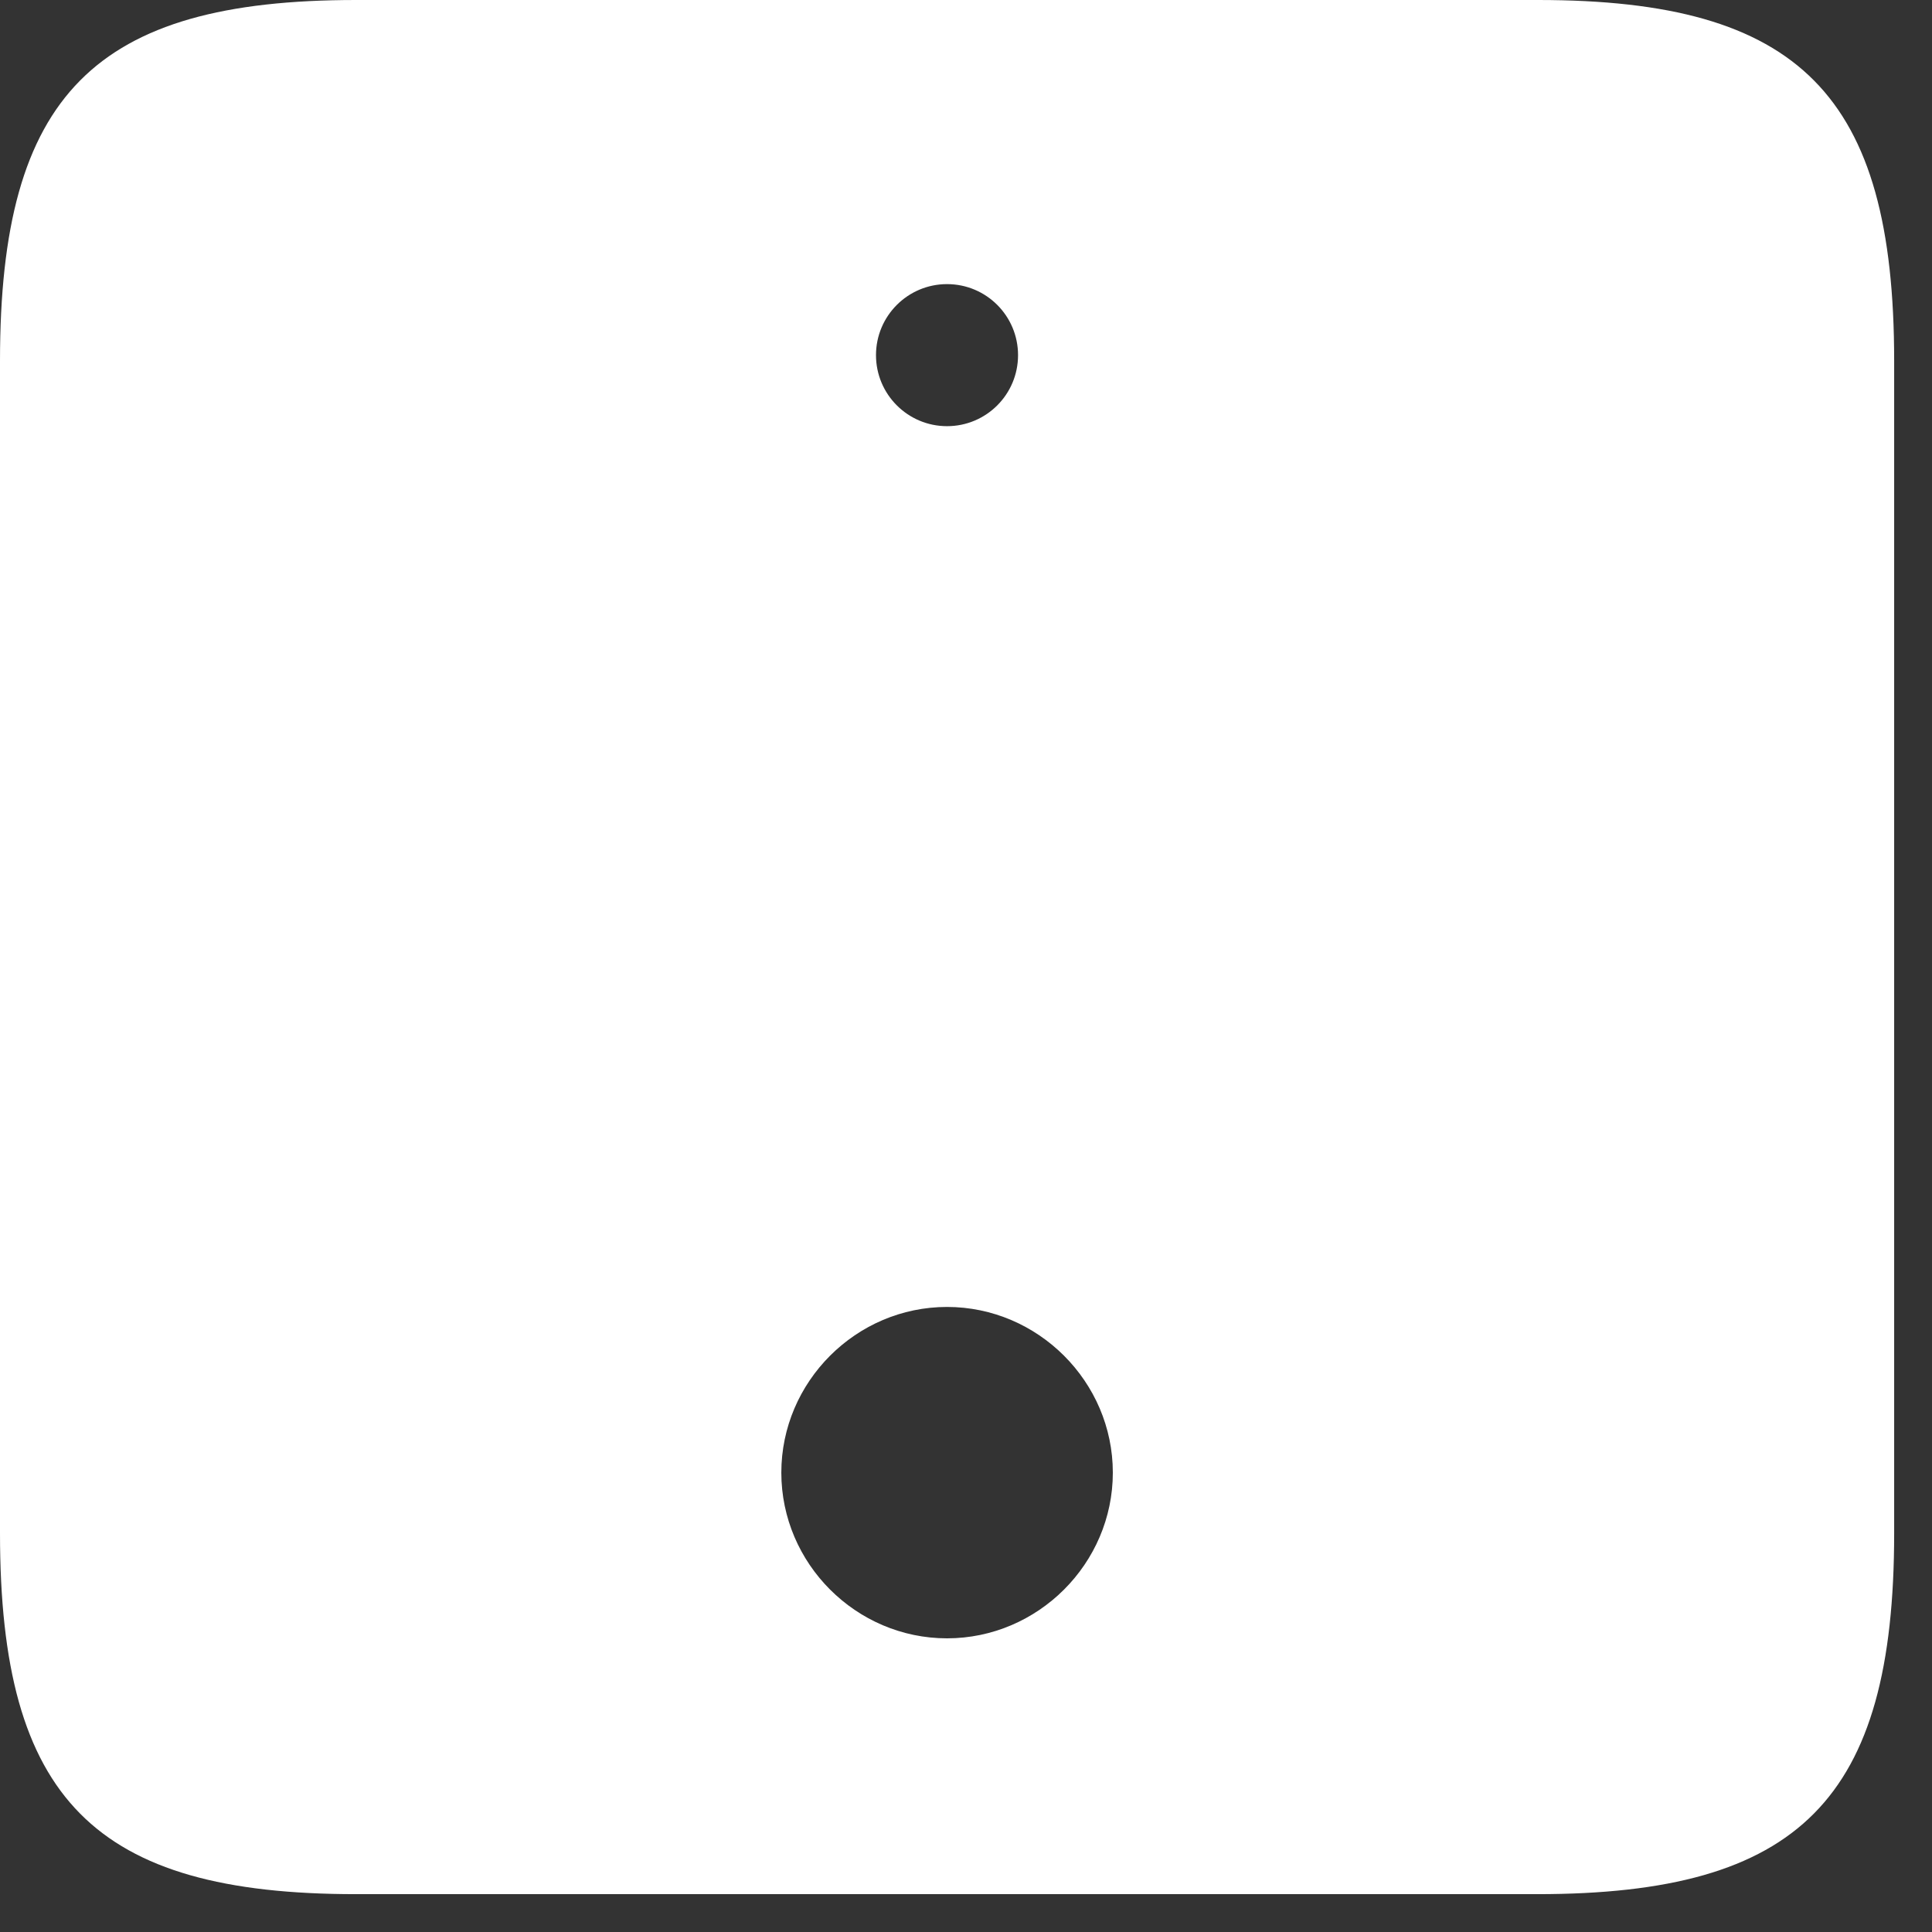
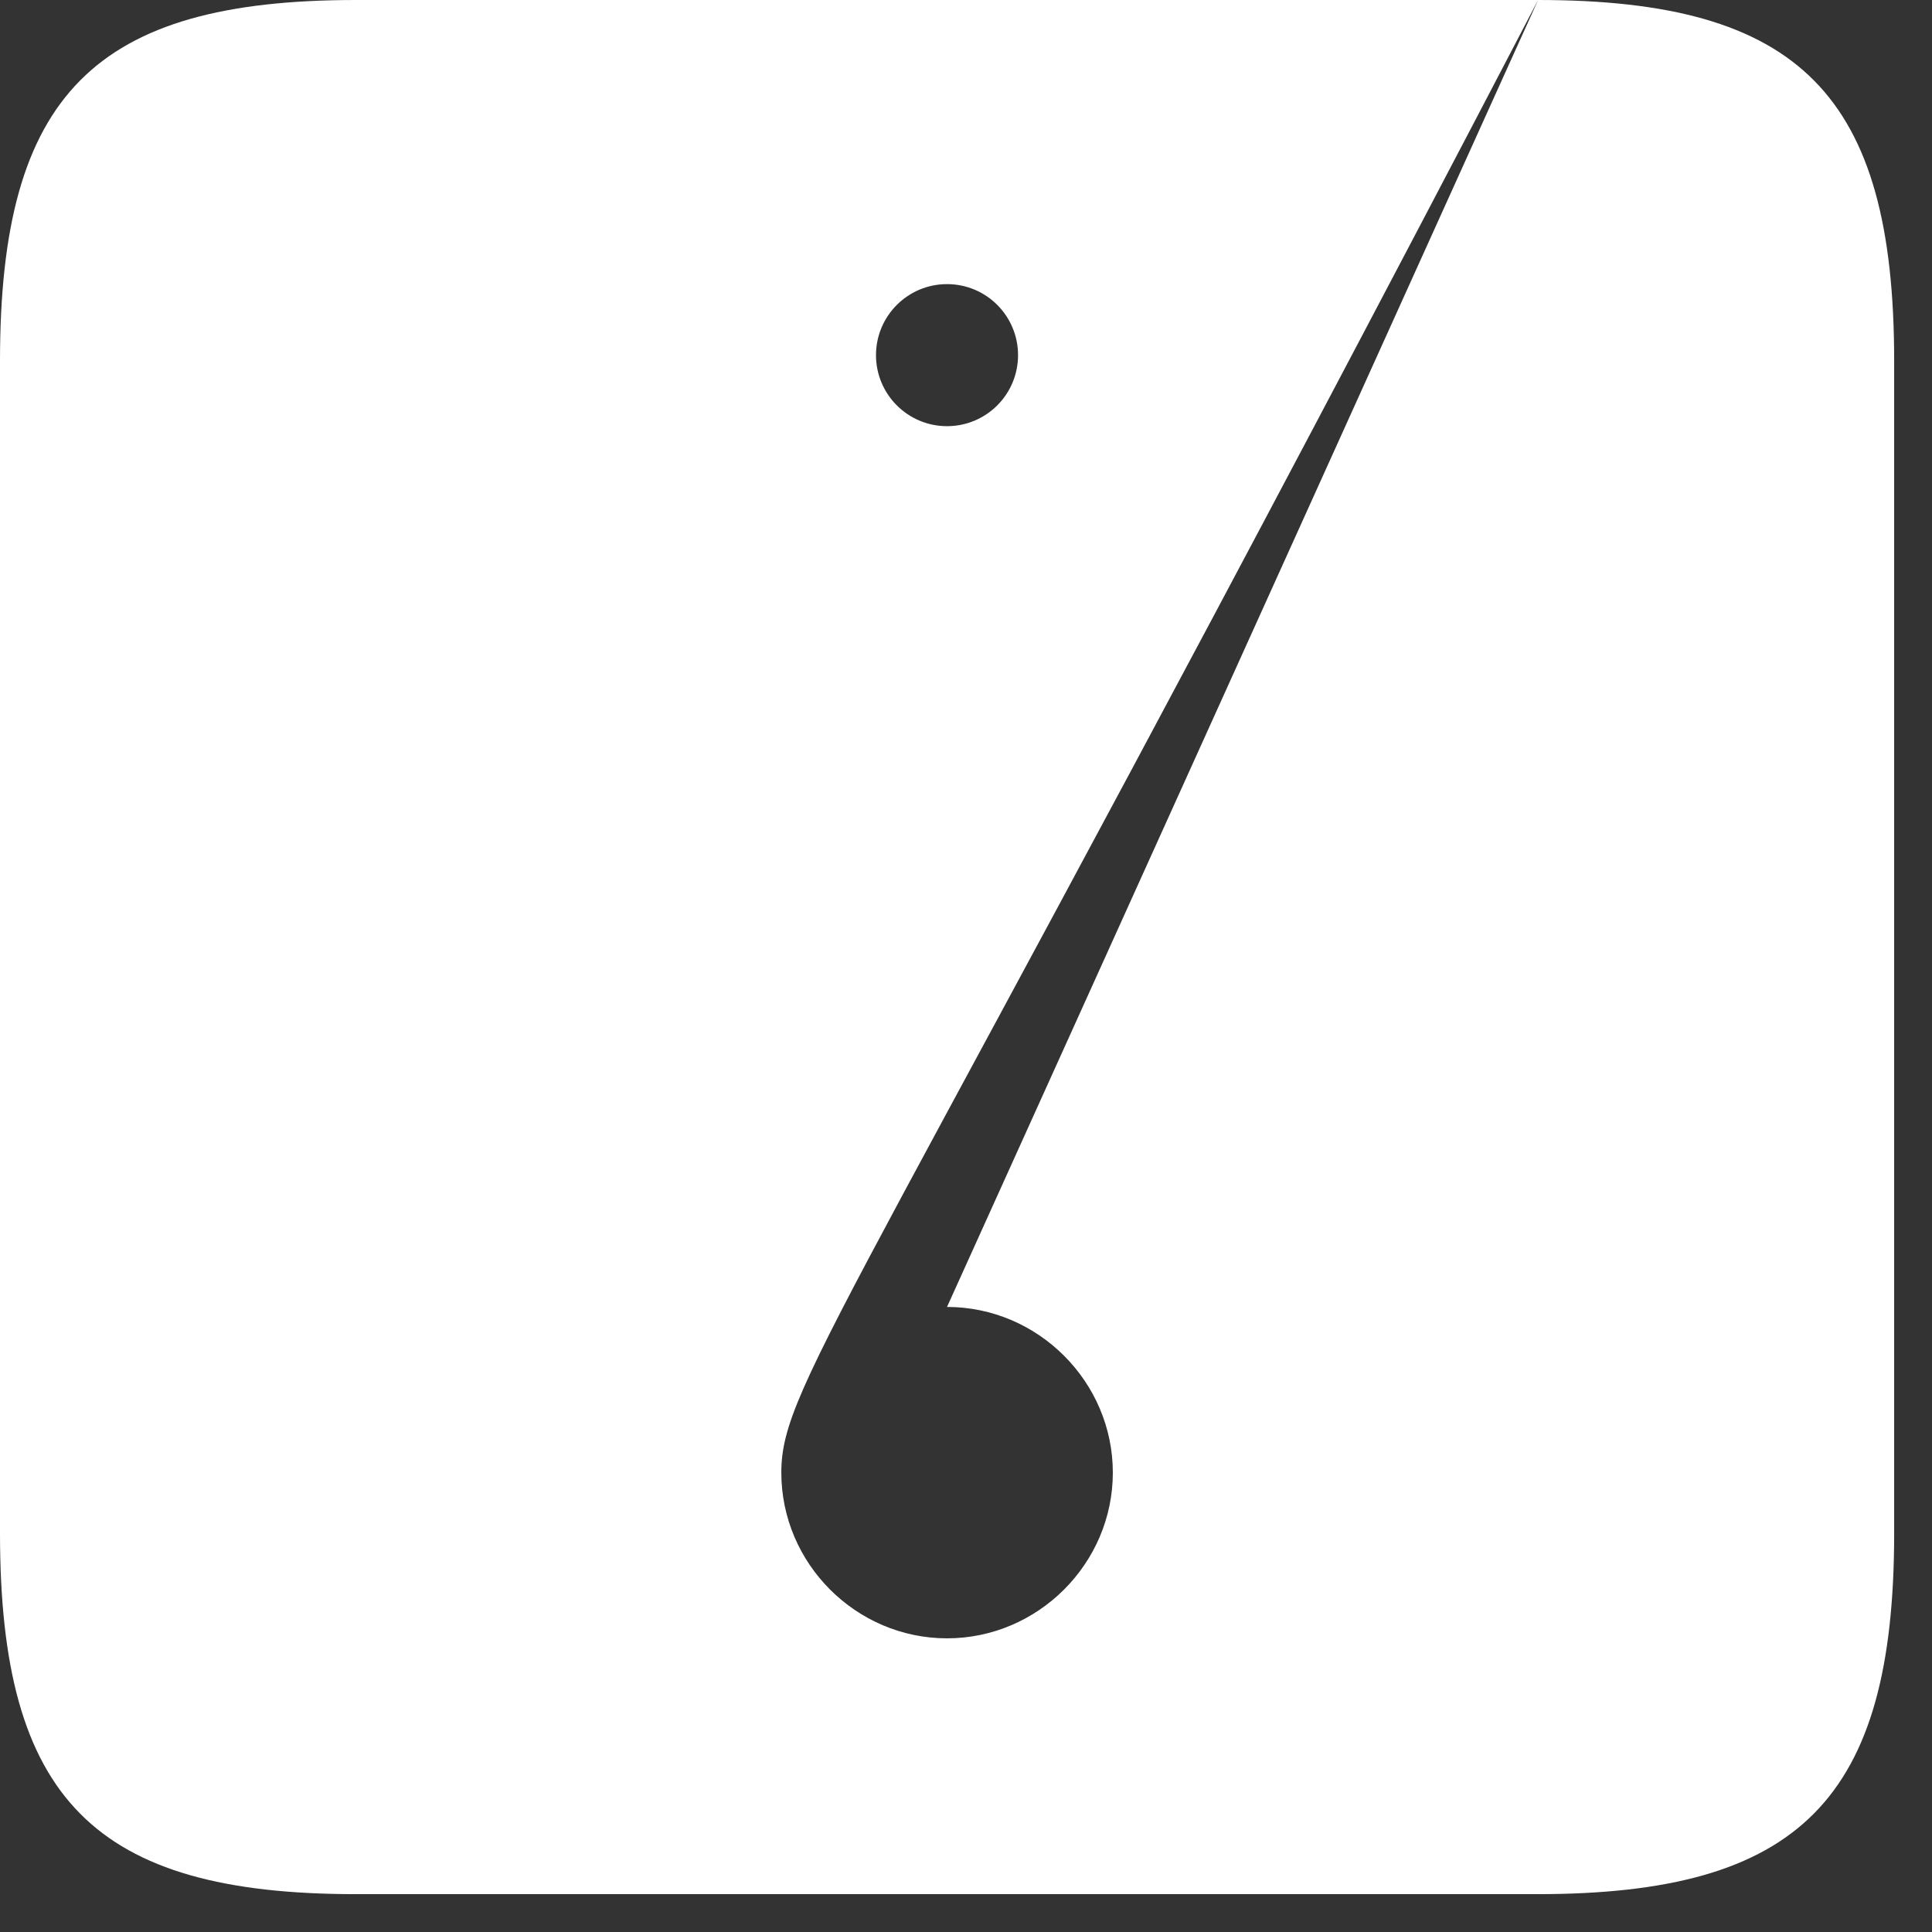
<svg xmlns="http://www.w3.org/2000/svg" fill="none" height="100%" overflow="visible" preserveAspectRatio="none" style="display: block;" viewBox="0 0 17 17" width="100%">
  <rect x="0" y="0" width="17" height="17" fill="#333333" stroke="none" />
-   <path clip-rule="evenodd" d="M13.534 0C15.833 4.72207e-05 16.667 0.833 16.667 3.175V13.492C16.667 15.833 15.833 16.667 13.525 16.667H3.133C0.833 16.667 8.48442e-05 15.833 0 13.492V3.175C8.49386e-05 0.833 0.833 4.72207e-05 3.133 0H13.534ZM8.333 11.5C7.533 11.5 6.875 12.158 6.875 12.958C6.875 13.758 7.533 14.416 8.333 14.416C9.133 14.416 9.792 13.758 9.792 12.958C9.792 12.158 9.133 11.5 8.333 11.5ZM8.333 2.5C7.988 2.5 7.708 2.78 7.708 3.125C7.708 3.47 7.988 3.75 8.333 3.75C8.679 3.75 8.958 3.47 8.958 3.125C8.958 2.78 8.679 2.5 8.333 2.5Z" fill="white" fill-rule="evenodd" id="Vector" />
+   <path clip-rule="evenodd" d="M13.534 0C15.833 4.72207e-05 16.667 0.833 16.667 3.175V13.492C16.667 15.833 15.833 16.667 13.525 16.667H3.133C0.833 16.667 8.48442e-05 15.833 0 13.492V3.175C8.49386e-05 0.833 0.833 4.72207e-05 3.133 0H13.534ZC7.533 11.5 6.875 12.158 6.875 12.958C6.875 13.758 7.533 14.416 8.333 14.416C9.133 14.416 9.792 13.758 9.792 12.958C9.792 12.158 9.133 11.5 8.333 11.5ZM8.333 2.5C7.988 2.5 7.708 2.78 7.708 3.125C7.708 3.47 7.988 3.75 8.333 3.75C8.679 3.75 8.958 3.47 8.958 3.125C8.958 2.78 8.679 2.5 8.333 2.5Z" fill="white" fill-rule="evenodd" id="Vector" />
</svg>